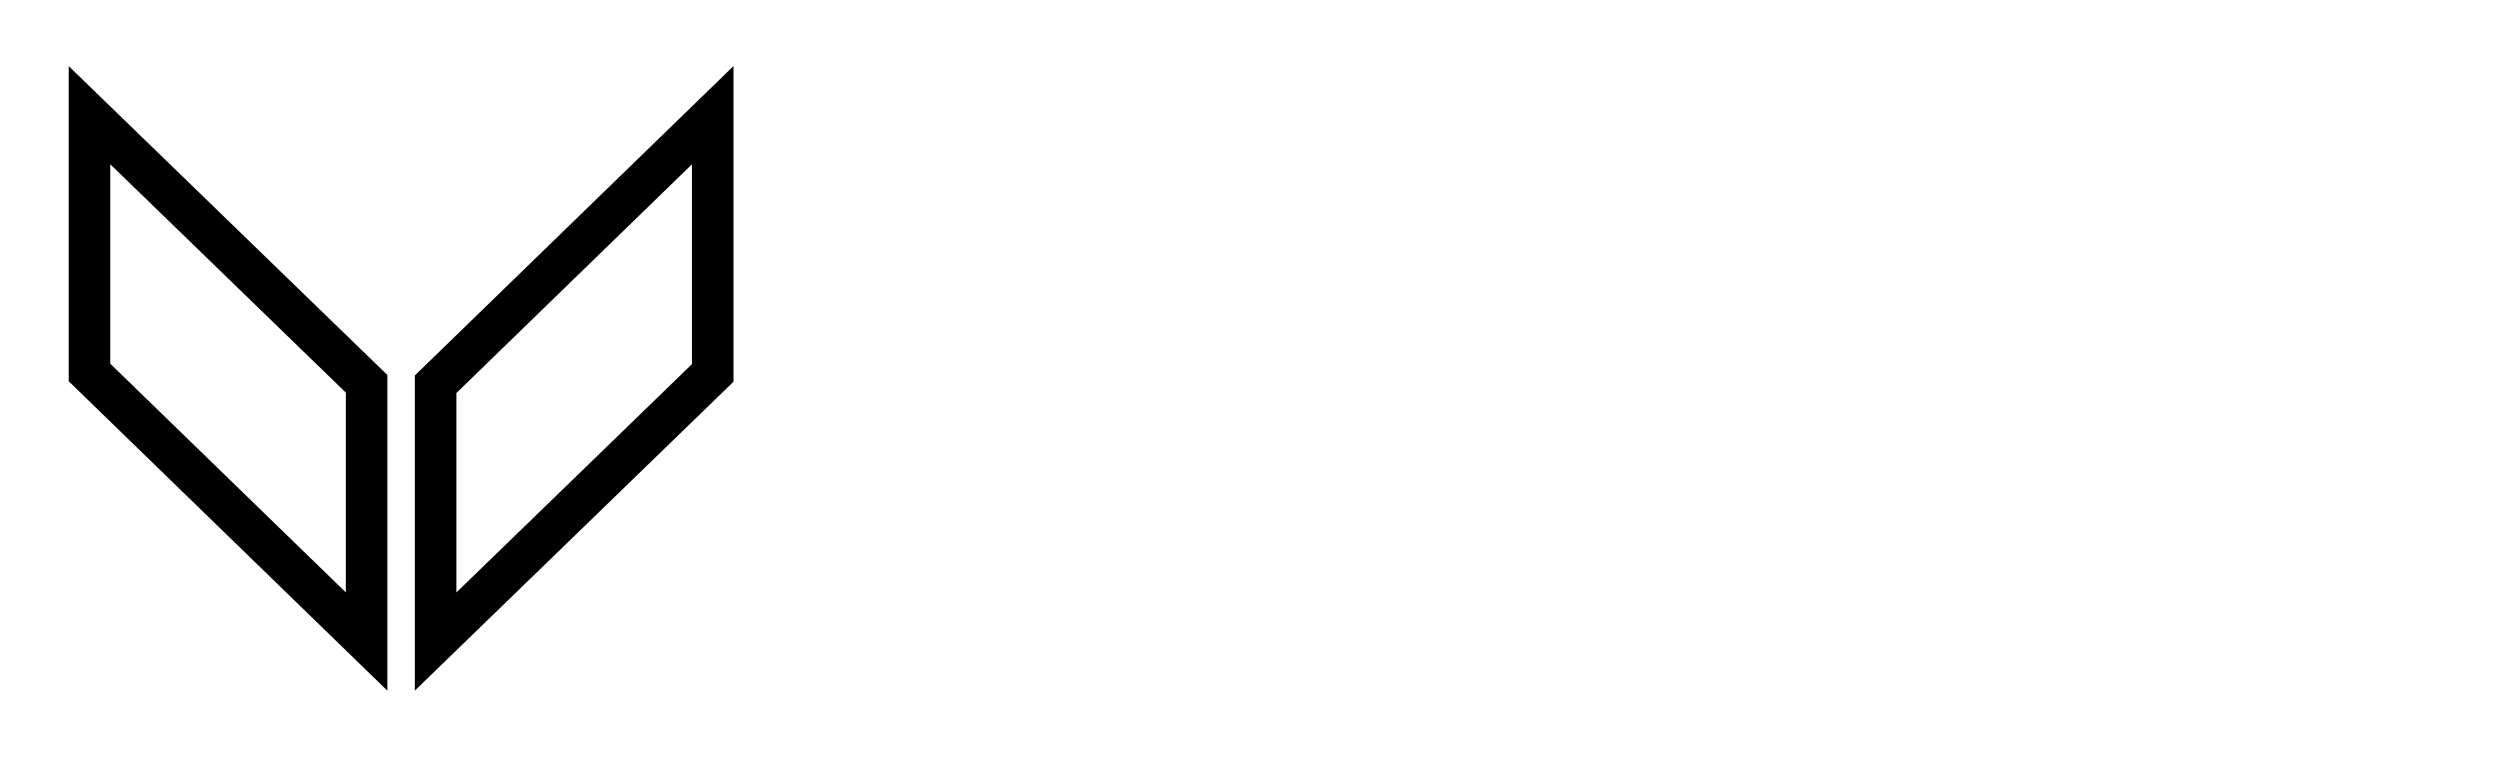
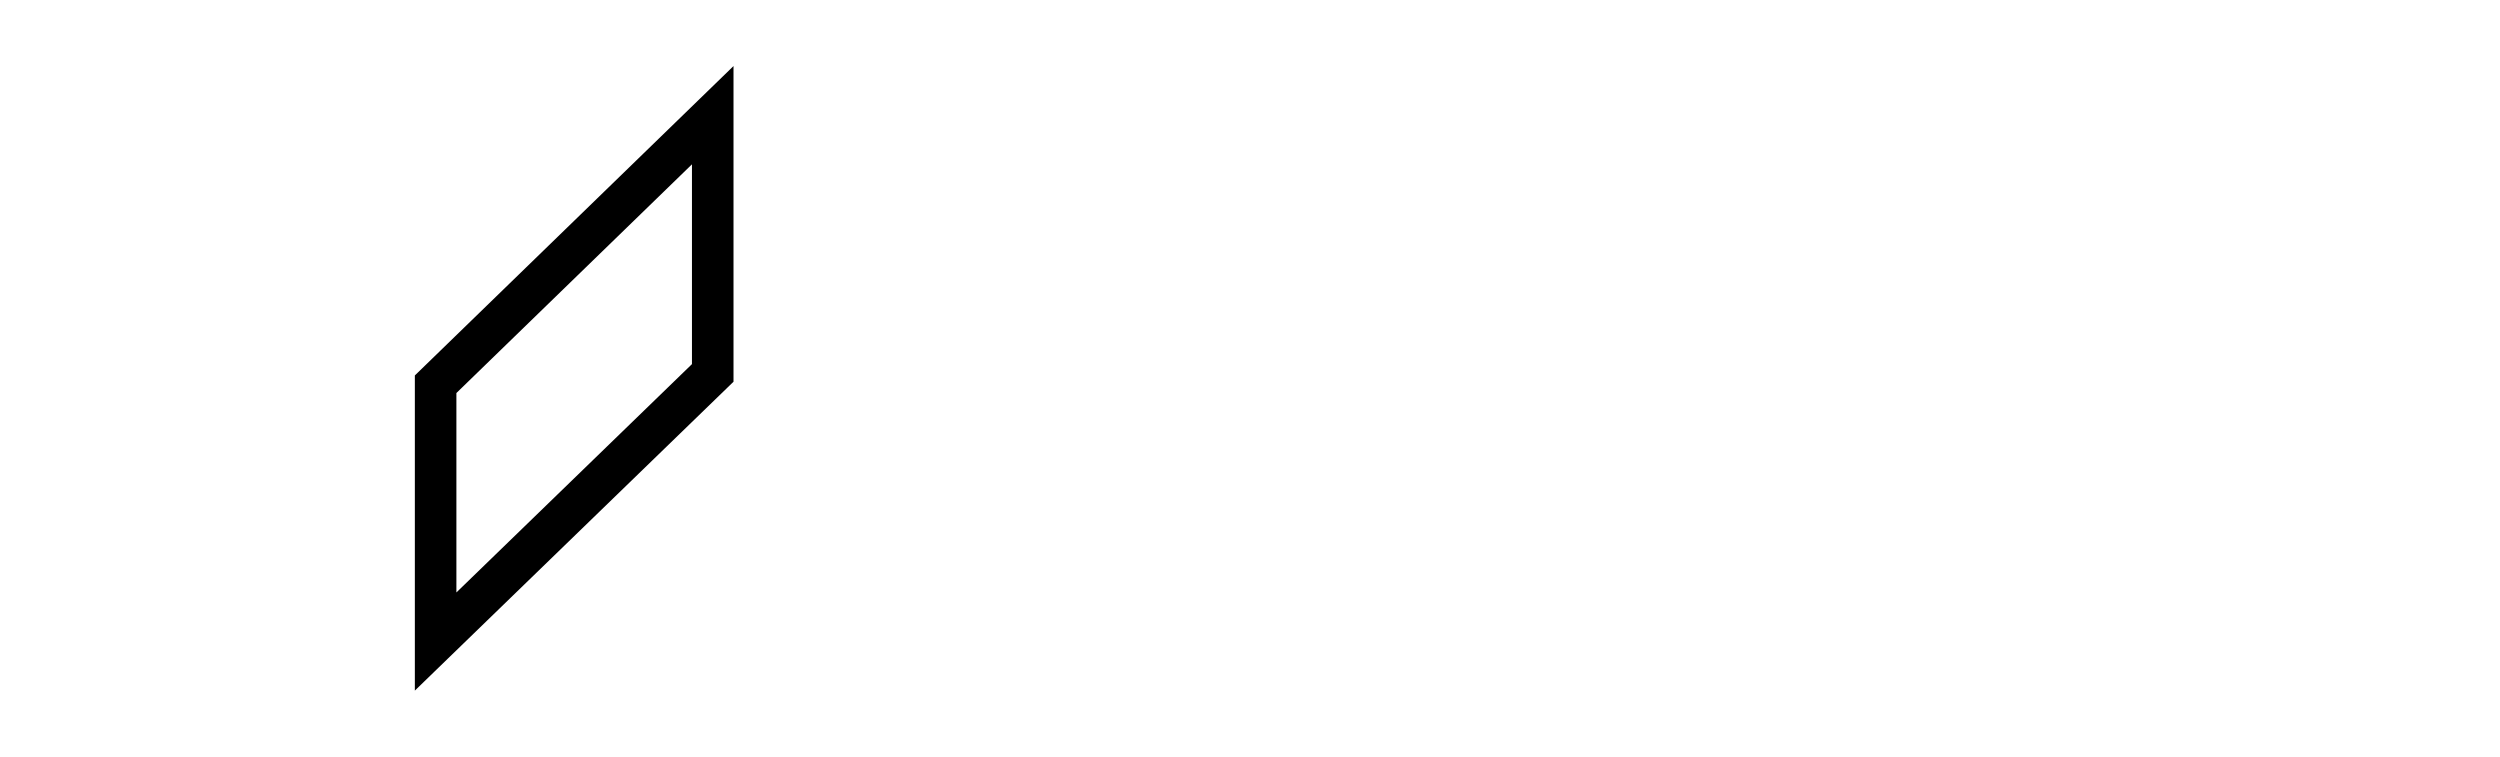
<svg xmlns="http://www.w3.org/2000/svg" version="1.0" x="0" y="0" width="2400" height="726.471" viewBox="70.428 94.86 199.145 60.28" preserveAspectRatio="xMidYMid meet" color-interpolation-filters="sRGB">
  <g>
    <defs>
      <linearGradient id="92" x1="0%" y1="0%" x2="100%" y2="0%">
        <stop offset="0%" stop-color="#fa71cd" />
        <stop offset="100%" stop-color="#9b59b6" />
      </linearGradient>
      <linearGradient id="93" x1="0%" y1="0%" x2="100%" y2="0%">
        <stop offset="0%" stop-color="#f9d423" />
        <stop offset="100%" stop-color="#f83600" />
      </linearGradient>
      <linearGradient id="94" x1="0%" y1="0%" x2="100%" y2="0%">
        <stop offset="0%" stop-color="#0064d2" />
        <stop offset="100%" stop-color="#1cb0f6" />
      </linearGradient>
      <linearGradient id="95" x1="0%" y1="0%" x2="100%" y2="0%">
        <stop offset="0%" stop-color="#f00978" />
        <stop offset="100%" stop-color="#3f51b1" />
      </linearGradient>
      <linearGradient id="96" x1="0%" y1="0%" x2="100%" y2="0%">
        <stop offset="0%" stop-color="#7873f5" />
        <stop offset="100%" stop-color="#ec77ab" />
      </linearGradient>
      <linearGradient id="97" x1="0%" y1="0%" x2="100%" y2="0%">
        <stop offset="0%" stop-color="#f9d423" />
        <stop offset="100%" stop-color="#e14fad" />
      </linearGradient>
      <linearGradient id="98" x1="0%" y1="0%" x2="100%" y2="0%">
        <stop offset="0%" stop-color="#009efd" />
        <stop offset="100%" stop-color="#2af598" />
      </linearGradient>
      <linearGradient id="99" x1="0%" y1="0%" x2="100%" y2="0%">
        <stop offset="0%" stop-color="#ffcc00" />
        <stop offset="100%" stop-color="#00b140" />
      </linearGradient>
      <linearGradient id="100" x1="0%" y1="0%" x2="100%" y2="0%">
        <stop offset="0%" stop-color="#d51007" />
        <stop offset="100%" stop-color="#ff8177" />
      </linearGradient>
      <linearGradient id="102" x1="0%" y1="0%" x2="100%" y2="0%">
        <stop offset="0%" stop-color="#a2b6df" />
        <stop offset="100%" stop-color="#0c3483" />
      </linearGradient>
      <linearGradient id="103" x1="0%" y1="0%" x2="100%" y2="0%">
        <stop offset="0%" stop-color="#7ac5d8" />
        <stop offset="100%" stop-color="#eea2a2" />
      </linearGradient>
      <linearGradient id="104" x1="0%" y1="0%" x2="100%" y2="0%">
        <stop offset="0%" stop-color="#00ecbc" />
        <stop offset="100%" stop-color="#007adf" />
      </linearGradient>
      <linearGradient id="105" x1="0%" y1="0%" x2="100%" y2="0%">
        <stop offset="0%" stop-color="#b88746" />
        <stop offset="100%" stop-color="#fdf5a6" />
      </linearGradient>
    </defs>
    <g fill="#fff" class="icon-text-wrapper icon-svg-group iconsvg" transform="translate(72.38,96.812)">
      <g class="iconsvg-imagesvg" transform="translate(0,0)">
        <g>
-           <rect fill="#fff" fill-opacity="0" stroke-width="2" x="0" y="0" width="60" height="56.376" class="image-rect" />
          <svg filter="url(#colors6681505809)" x="0" y="0" width="60" height="56.376" filtersec="colorsf8925959270" class="image-svg-svg primary" style="overflow: visible;">
            <svg fill="#000000" version="1.1" x="0px" y="0px" viewBox="-2 -1.033 36 34.067" enable-background="new 0 0 32 32" xml:space="preserve">
              <g display="none">
                <g display="inline">
                  <polygon fill="#000000" stroke="#000000" stroke-miterlimit="10" points="17.432,16.301 31.5,2.511 31.5,15.722 17.432,29.489   " />
                  <polygon fill="#000000" stroke="#000000" stroke-miterlimit="10" points="0.5,15.699 14.568,29.489 14.568,16.278 0.5,2.511   " />
                </g>
              </g>
              <g>
                <path d="M16.661,31.03L32,16.162V0.967L16.661,15.86V31.03z M18.661,16.706L30,5.697v9.617L18.661,26.306V16.706z" />
-                 <path d="M15.339,15.838L0,0.97v15.17l15.339,14.894V15.838z M13.339,26.303L2,15.294v-9.6l11.339,10.991V26.303z" />
              </g>
              <g display="none">
                <path display="inline" d="M30.431,2.818c-4.587,4.495-9.174,8.99-13.762,13.485c-0.048,0.045-0.084,0.093-0.084,0.147   c0,4.308,0,8.616,0,12.925c0,0.291,1.008-0.098,1.106-0.193c1.943-1.901,3.886-3.802,5.83-5.703   c2.283-2.234,5.658-4.563,7.399-7.238c2.028-3.117,0.617-9.812,0.617-13.616C31.537,2.333,30.529,2.722,30.431,2.818z    M29.343,16.83c-3.319,4.12-7.701,7.693-11.598,11.373c0-3.999,0-7.999,0-11.998c4.218-4.133,8.435-8.266,12.653-12.399   C30.563,7.885,31.681,13.928,29.343,16.83z" />
                <path display="inline" d="M0.02,15.908c0.002,0.002,0.005,0.005,0.007,0.007c0.005,0.003,0.005,0.008,0.01,0.01   c4.591,4.499,9.183,8.998,13.774,13.498c0.199,0.195,1.124-0.05,1.124-0.359c0-3.965,1.336-10.44-0.75-13.695   c-1.668-2.603-5.048-4.939-7.247-7.09c-1.943-1.901-3.886-3.802-5.83-5.703C0.91,2.382-0.015,2.627-0.015,2.935   c0,4.308,0,8.616,0,12.925c0,0.019,0.019,0.031,0.034,0.044C0.02,15.906,0.019,15.907,0.02,15.908z M12.724,15.411   c2.276,2.747,1.335,8.49,1.102,12.551C9.599,23.82,5.371,19.678,1.144,15.536c0-3.826,0-7.651,0-11.477   C5.037,7.748,9.337,11.323,12.724,15.411z" />
              </g>
              <g display="none">
                <g display="inline">
                  <polygon fill="#000000" stroke="#000000" stroke-width="0.5" stroke-miterlimit="10" points="17.432,16.301 31.5,2.511 31.5,15.722     17.432,29.489   " />
-                   <polygon fill="#000000" stroke="#000000" stroke-width="0.5" stroke-miterlimit="10" points="0.5,15.699 14.568,29.489     14.568,16.278 0.5,2.511   " />
                </g>
              </g>
              <desc>Created with Snap</desc>
              <defs />
            </svg>
          </svg>
          <defs>
            <filter id="colors6681505809">
              <feColorMatrix type="matrix" values="0 0 0 0 0.996  0 0 0 0 0.996  0 0 0 0 0.996  0 0 0 1 0" class="icon-feColorMatrix " />
            </filter>
            <filter id="colorsf8925959270">
              <feColorMatrix type="matrix" values="0 0 0 0 0.996  0 0 0 0 0.996  0 0 0 0 0.996  0 0 0 1 0" class="icon-fecolormatrix" />
            </filter>
            <filter id="colorsb2459781698">
              <feColorMatrix type="matrix" values="0 0 0 0 0  0 0 0 0 0  0 0 0 0 0  0 0 0 1 0" class="icon-fecolormatrix" />
            </filter>
          </defs>
        </g>
      </g>
      <g transform="translate(67,0.72)">
        <g fill-rule="" class="tp-name iconsvg-namesvg" transform="translate(0,0)">
          <g transform="scale(1)">
            <g>
-               <path d="M2.72-15.75L2.72-3.26 0.88-3.26 0.88 0 8.46 0 8.46-3.26 6.78-3.26 6.78-6.98 10.08-6.98 13.82 0 18.56 0 18.56-3.26 16.35-3.26 13.97-7.58C16.24-8.46 17.66-10.13 17.66-13.06 17.66-17.37 14.53-19.02 10.13-19.02L0.88-19.02 0.88-15.75ZM6.78-15.75L10.13-15.75C12.35-15.75 13.85-14.99 13.85-12.8 13.85-10.64 12.32-9.82 10.13-9.82L6.78-9.82ZM20.1 0L35.79 0 35.79-6.22 32.84-6.22 32.59-3.35 26-3.35 26-8.12 31.45-8.12 31.45-10.79 26-10.79 26-15.67 32.59-15.67 32.84-12.8 35.79-12.8 35.79-19.02 20.1-19.02 20.1-15.67 21.94-15.67 21.94-3.35 20.1-3.35ZM45.47-19.22C42.07-19.22 37.69-18.17 37.69-13.94 37.69-7.58 48.17-8.54 48.17-5.39 48.17-3.46 46.49-2.78 43.91-2.78 43.09-2.78 42.26-2.87 41.47-3.01L41.19-6.33 37.72-6.33 37.72-0.77C39.74-0.26 42.35 0.17 44.17 0.17 49.73 0.2 52.28-1.93 52.28-5.36 52.28-11.86 41.84-10.67 41.84-14.33 41.84-15.9 43.34-16.38 45.44-16.38 46.35-16.38 47.26-16.29 48.14-16.15L48.42-12.77 51.72-12.77 51.72-18.34C50.04-18.79 47.71-19.22 45.47-19.22ZM54.13-19.02L54.13-12.63 57.22-12.63 57.45-15.67 61.48-15.67 61.48-3.35 59.61-3.35 59.61 0 67.38 0 67.38-3.35 65.54-3.35 65.54-15.67 69.54-15.67 69.8-12.63 72.86-12.63 72.86-19.02ZM88.84-9.57C88.84-5.62 86.8-3.29 83.71-3.29 80.55-3.29 78.54-5.62 78.54-9.57 78.54-13.43 80.55-15.72 83.71-15.72 86.8-15.72 88.84-13.4 88.84-9.57ZM92.93-9.57C92.93-15.95 89.01-19.24 83.68-19.24 78.34-19.24 74.42-15.95 74.42-9.57 74.42-3.07 78.34 0.23 83.68 0.23 89.01 0.23 92.93-3.09 92.93-9.57ZM96.05-15.75L96.05-3.26 94.21-3.26 94.21 0 101.79 0 101.79-3.26 100.11-3.26 100.11-6.98 103.4-6.98 107.15 0 111.89 0 111.89-3.26 109.68-3.26 107.29-7.58C109.56-8.46 110.98-10.13 110.98-13.06 110.98-17.37 107.86-19.02 103.46-19.02L94.21-19.02 94.21-15.75ZM100.11-15.75L103.46-15.75C105.67-15.75 107.18-14.99 107.18-12.8 107.18-10.64 105.65-9.82 103.46-9.82L100.11-9.82ZM113.42 0L129.12 0 129.12-6.22 126.17-6.22 125.91-3.35 119.33-3.35 119.33-8.12 124.78-8.12 124.78-10.79 119.33-10.79 119.33-15.67 125.91-15.67 126.17-12.8 129.12-12.8 129.12-19.02 113.42-19.02 113.42-15.67 115.27-15.67 115.27-3.35 113.42-3.35Z" transform="translate(-0.88, 19.24)" />
+               <path d="M2.72-15.75L2.72-3.26 0.88-3.26 0.88 0 8.46 0 8.46-3.26 6.78-3.26 6.78-6.98 10.08-6.98 13.82 0 18.56 0 18.56-3.26 16.35-3.26 13.97-7.58C16.24-8.46 17.66-10.13 17.66-13.06 17.66-17.37 14.53-19.02 10.13-19.02L0.88-19.02 0.88-15.75ZM6.78-15.75L10.13-15.75C12.35-15.75 13.85-14.99 13.85-12.8 13.85-10.64 12.32-9.82 10.13-9.82L6.78-9.82ZM20.1 0L35.79 0 35.79-6.22 32.84-6.22 32.59-3.35 26-3.35 26-8.12 31.45-8.12 31.45-10.79 26-10.79 26-15.67 32.59-15.67 32.84-12.8 35.79-12.8 35.79-19.02 20.1-19.02 20.1-15.67 21.94-15.67 21.94-3.35 20.1-3.35ZM45.47-19.22C42.07-19.22 37.69-18.17 37.69-13.94 37.69-7.58 48.17-8.54 48.17-5.39 48.17-3.46 46.49-2.78 43.91-2.78 43.09-2.78 42.26-2.87 41.47-3.01L41.19-6.33 37.72-6.33 37.72-0.77C39.74-0.26 42.35 0.17 44.17 0.17 49.73 0.2 52.28-1.93 52.28-5.36 52.28-11.86 41.84-10.67 41.84-14.33 41.84-15.9 43.34-16.38 45.44-16.38 46.35-16.38 47.26-16.29 48.14-16.15L48.42-12.77 51.72-12.77 51.72-18.34C50.04-18.79 47.71-19.22 45.47-19.22ZM54.13-19.02L54.13-12.63 57.22-12.63 57.45-15.67 61.48-15.67 61.48-3.35 59.61-3.35 59.61 0 67.38 0 67.38-3.35 65.54-3.35 65.54-15.67 69.54-15.67 69.8-12.63 72.86-12.63 72.86-19.02ZM88.84-9.57C88.84-5.62 86.8-3.29 83.71-3.29 80.55-3.29 78.54-5.62 78.54-9.57 78.54-13.43 80.55-15.72 83.71-15.72 86.8-15.72 88.84-13.4 88.84-9.57ZM92.93-9.57C92.93-15.95 89.01-19.24 83.68-19.24 78.34-19.24 74.42-15.95 74.42-9.57 74.42-3.07 78.34 0.23 83.68 0.23 89.01 0.23 92.93-3.09 92.93-9.57ZM96.05-15.75L96.05-3.26 94.21-3.26 94.21 0 101.79 0 101.79-3.26 100.11-3.26 100.11-6.98 103.4-6.98 107.15 0 111.89 0 111.89-3.26 109.68-3.26 107.29-7.58C109.56-8.46 110.98-10.13 110.98-13.06 110.98-17.37 107.86-19.02 103.46-19.02ZM100.11-15.75L103.46-15.75C105.67-15.75 107.18-14.99 107.18-12.8 107.18-10.64 105.65-9.82 103.46-9.82L100.11-9.82ZM113.42 0L129.12 0 129.12-6.22 126.17-6.22 125.91-3.35 119.33-3.35 119.33-8.12 124.78-8.12 124.78-10.79 119.33-10.79 119.33-15.67 125.91-15.67 126.17-12.8 129.12-12.8 129.12-19.02 113.42-19.02 113.42-15.67 115.27-15.67 115.27-3.35 113.42-3.35Z" transform="translate(-0.88, 19.24)" />
            </g>
            <g fill="#fff" transform="translate(0,22.47)">
              <g transform="scale(0.998)">
                <path d="M0.85 0L8.33 0 8.33-3.15 6.55-3.15 6.55-6.11 9.78-6.11C14.02-6.11 17.03-8.05 17.03-12.32 17.03-16.71 14.02-18.35 9.78-18.35L0.85-18.35 0.85-15.2 2.63-15.2 2.63-3.15 0.85-3.15ZM9.78-15.2C11.94-15.2 13.39-14.4 13.36-12.24 13.36-10.08 11.89-9.23 9.78-9.23L6.55-9.23 6.55-15.2ZM22.89 0L22.89-3.15 21.22-3.15 22.02-5.48 28.56-5.48 29.36-3.15 27.71-3.15 27.71 0 35.03 0 35.03-3.15 33.22-3.15 27.82-18.35 22.78-18.35 17.36-3.15 15.58-3.15 15.58 0ZM25.3-15.06L27.66-8.13 22.92-8.13ZM38.01-15.2L38.01-3.15 36.23-3.15 36.23 0 43.54 0 43.54-3.15 41.93-3.15 41.93-6.74 45.1-6.74 48.72 0 53.29 0 53.29-3.15 51.16-3.15 48.86-7.31C51.05-8.16 52.42-9.78 52.42-12.6 52.42-16.76 49.4-18.35 45.16-18.35L36.23-18.35 36.23-15.2ZM41.93-15.2L45.16-15.2C47.3-15.2 48.75-14.46 48.75-12.35 48.75-10.27 47.27-9.48 45.16-9.48L41.93-9.48ZM54.5-18.35L54.5-12.19 57.48-12.19 57.7-15.12 61.59-15.12 61.59-3.23 59.78-3.23 59.78 0 67.29 0 67.29-3.23 65.51-3.23 65.51-15.12 69.37-15.12 69.61-12.19 72.57-12.19 72.57-18.35ZM74.27-15.12L76.05-15.12 76.05-3.23 74.27-3.23 74.27 0 81.75 0 81.75-3.23 79.97-3.23 79.97-13.56 86.81 0 91.99 0 91.99-15.12 93.8-15.12 93.8-18.35 86.27-18.35 86.27-15.12 88.07-15.12 88.07-4.96 81.34-18.35 74.27-18.35ZM95.47 0L110.61 0 110.61-6 107.76-6 107.52-3.23 101.16-3.23 101.16-7.83 106.42-7.83 106.42-10.41 101.16-10.41 101.16-15.12 107.52-15.12 107.76-12.35 110.61-12.35 110.61-18.35 95.47-18.35 95.47-15.12 97.25-15.12 97.25-3.23 95.47-3.23ZM114.09-15.2L114.09-3.15 112.31-3.15 112.31 0 119.62 0 119.62-3.15 118.01-3.15 118.01-6.74 121.18-6.74 124.8 0 129.37 0 129.37-3.15 127.23-3.15 124.93-7.31C127.12-8.16 128.49-9.78 128.49-12.6 128.49-16.76 125.48-18.35 121.24-18.35L112.31-18.35 112.31-15.2ZM118.01-15.2L121.24-15.2C123.37-15.2 124.82-14.46 124.82-12.35 124.82-10.27 123.35-9.48 121.24-9.48L118.01-9.48Z" transform="translate(-0.85, 18.35)" />
              </g>
            </g>
          </g>
        </g>
        <g fill-rule="" class="tp-slogan iconsvg-slogansvg" fill="#fff" transform="translate(5,46.78)">
-           <rect x="0" height="1" y="3.58" width="46.04" />
          <rect height="1" y="3.58" width="46.04" x="72.2" />
          <g transform="translate(49.04,0)">
            <g transform="scale(1)">
              <path d="M1.08-7.87L1.08 0L2.08 0L2.08-3.12L3.49-3.12C3.92-3.12 4.32-3.17 4.67-3.27C5.03-3.37 5.34-3.52 5.59-3.72C5.85-3.92 6.05-4.17 6.19-4.48C6.33-4.78 6.40-5.14 6.40-5.56C6.40-5.99 6.33-6.35 6.19-6.65C6.05-6.94 5.85-7.18 5.60-7.36C5.35-7.54 5.04-7.67 4.68-7.75C4.32-7.83 3.92-7.87 3.49-7.87ZM3.37-3.94L2.08-3.94L2.08-7.07L3.37-7.07C4.05-7.07 4.56-6.96 4.90-6.74C5.23-6.52 5.40-6.12 5.40-5.56C5.40-5.00 5.23-4.59 4.90-4.33C4.57-4.07 4.06-3.94 3.37-3.94ZM8.99-4.14L8.99-7.07L10.31-7.07C10.92-7.07 11.40-6.96 11.72-6.76C12.05-6.55 12.22-6.18 12.22-5.66C12.22-5.15 12.05-4.77 11.72-4.52C11.40-4.27 10.92-4.14 10.31-4.14ZM12.31 0L13.44 0L11.45-3.43C11.98-3.57 12.41-3.82 12.73-4.19C13.05-4.56 13.21-5.05 13.21-5.66C13.21-6.07 13.14-6.42 13.01-6.70C12.87-6.98 12.68-7.20 12.44-7.38C12.19-7.56 11.90-7.68 11.56-7.76C11.22-7.83 10.85-7.87 10.45-7.87L7.99-7.87L7.99 0L8.99 0L8.99-3.32L10.42-3.32ZM17.87 0.14C18.36 0.14 18.82 0.05 19.23-0.14C19.64-0.34 20.00-0.61 20.30-0.97C20.60-1.32 20.83-1.75 20.99-2.26C21.16-2.77 21.24-3.34 21.24-3.97C21.24-4.60 21.16-5.16 20.99-5.66C20.83-6.16 20.60-6.58 20.30-6.93C20.00-7.28 19.64-7.55 19.23-7.73C18.82-7.92 18.36-8.02 17.87-8.02C17.37-8.02 16.92-7.92 16.51-7.74C16.09-7.56 15.74-7.29 15.44-6.94C15.15-6.59 14.92-6.17 14.75-5.67C14.59-5.17 14.51-4.60 14.51-3.97C14.51-3.34 14.59-2.77 14.75-2.26C14.92-1.75 15.15-1.32 15.44-0.97C15.74-0.61 16.09-0.34 16.51-0.14C16.92 0.05 17.37 0.14 17.87 0.14ZM17.87-0.73C17.52-0.73 17.20-0.81 16.91-0.96C16.63-1.11 16.39-1.33 16.18-1.61C15.98-1.90 15.82-2.24 15.71-2.63C15.60-3.03 15.54-3.48 15.54-3.97C15.54-4.46 15.60-4.90 15.71-5.29C15.82-5.68 15.98-6.02 16.18-6.29C16.39-6.56 16.63-6.77 16.91-6.92C17.20-7.07 17.52-7.14 17.87-7.14C18.22-7.14 18.54-7.07 18.82-6.92C19.11-6.77 19.35-6.56 19.55-6.29C19.76-6.02 19.92-5.68 20.03-5.29C20.14-4.90 20.20-4.46 20.20-3.97C20.20-3.48 20.14-3.03 20.03-2.63C19.92-2.24 19.76-1.90 19.55-1.61C19.35-1.33 19.11-1.11 18.82-0.96C18.54-0.81 18.22-0.73 17.87-0.73Z" transform="translate(-1.08, 8.016)" />
            </g>
          </g>
        </g>
      </g>
    </g>
    <defs v-gra="od" />
  </g>
</svg>